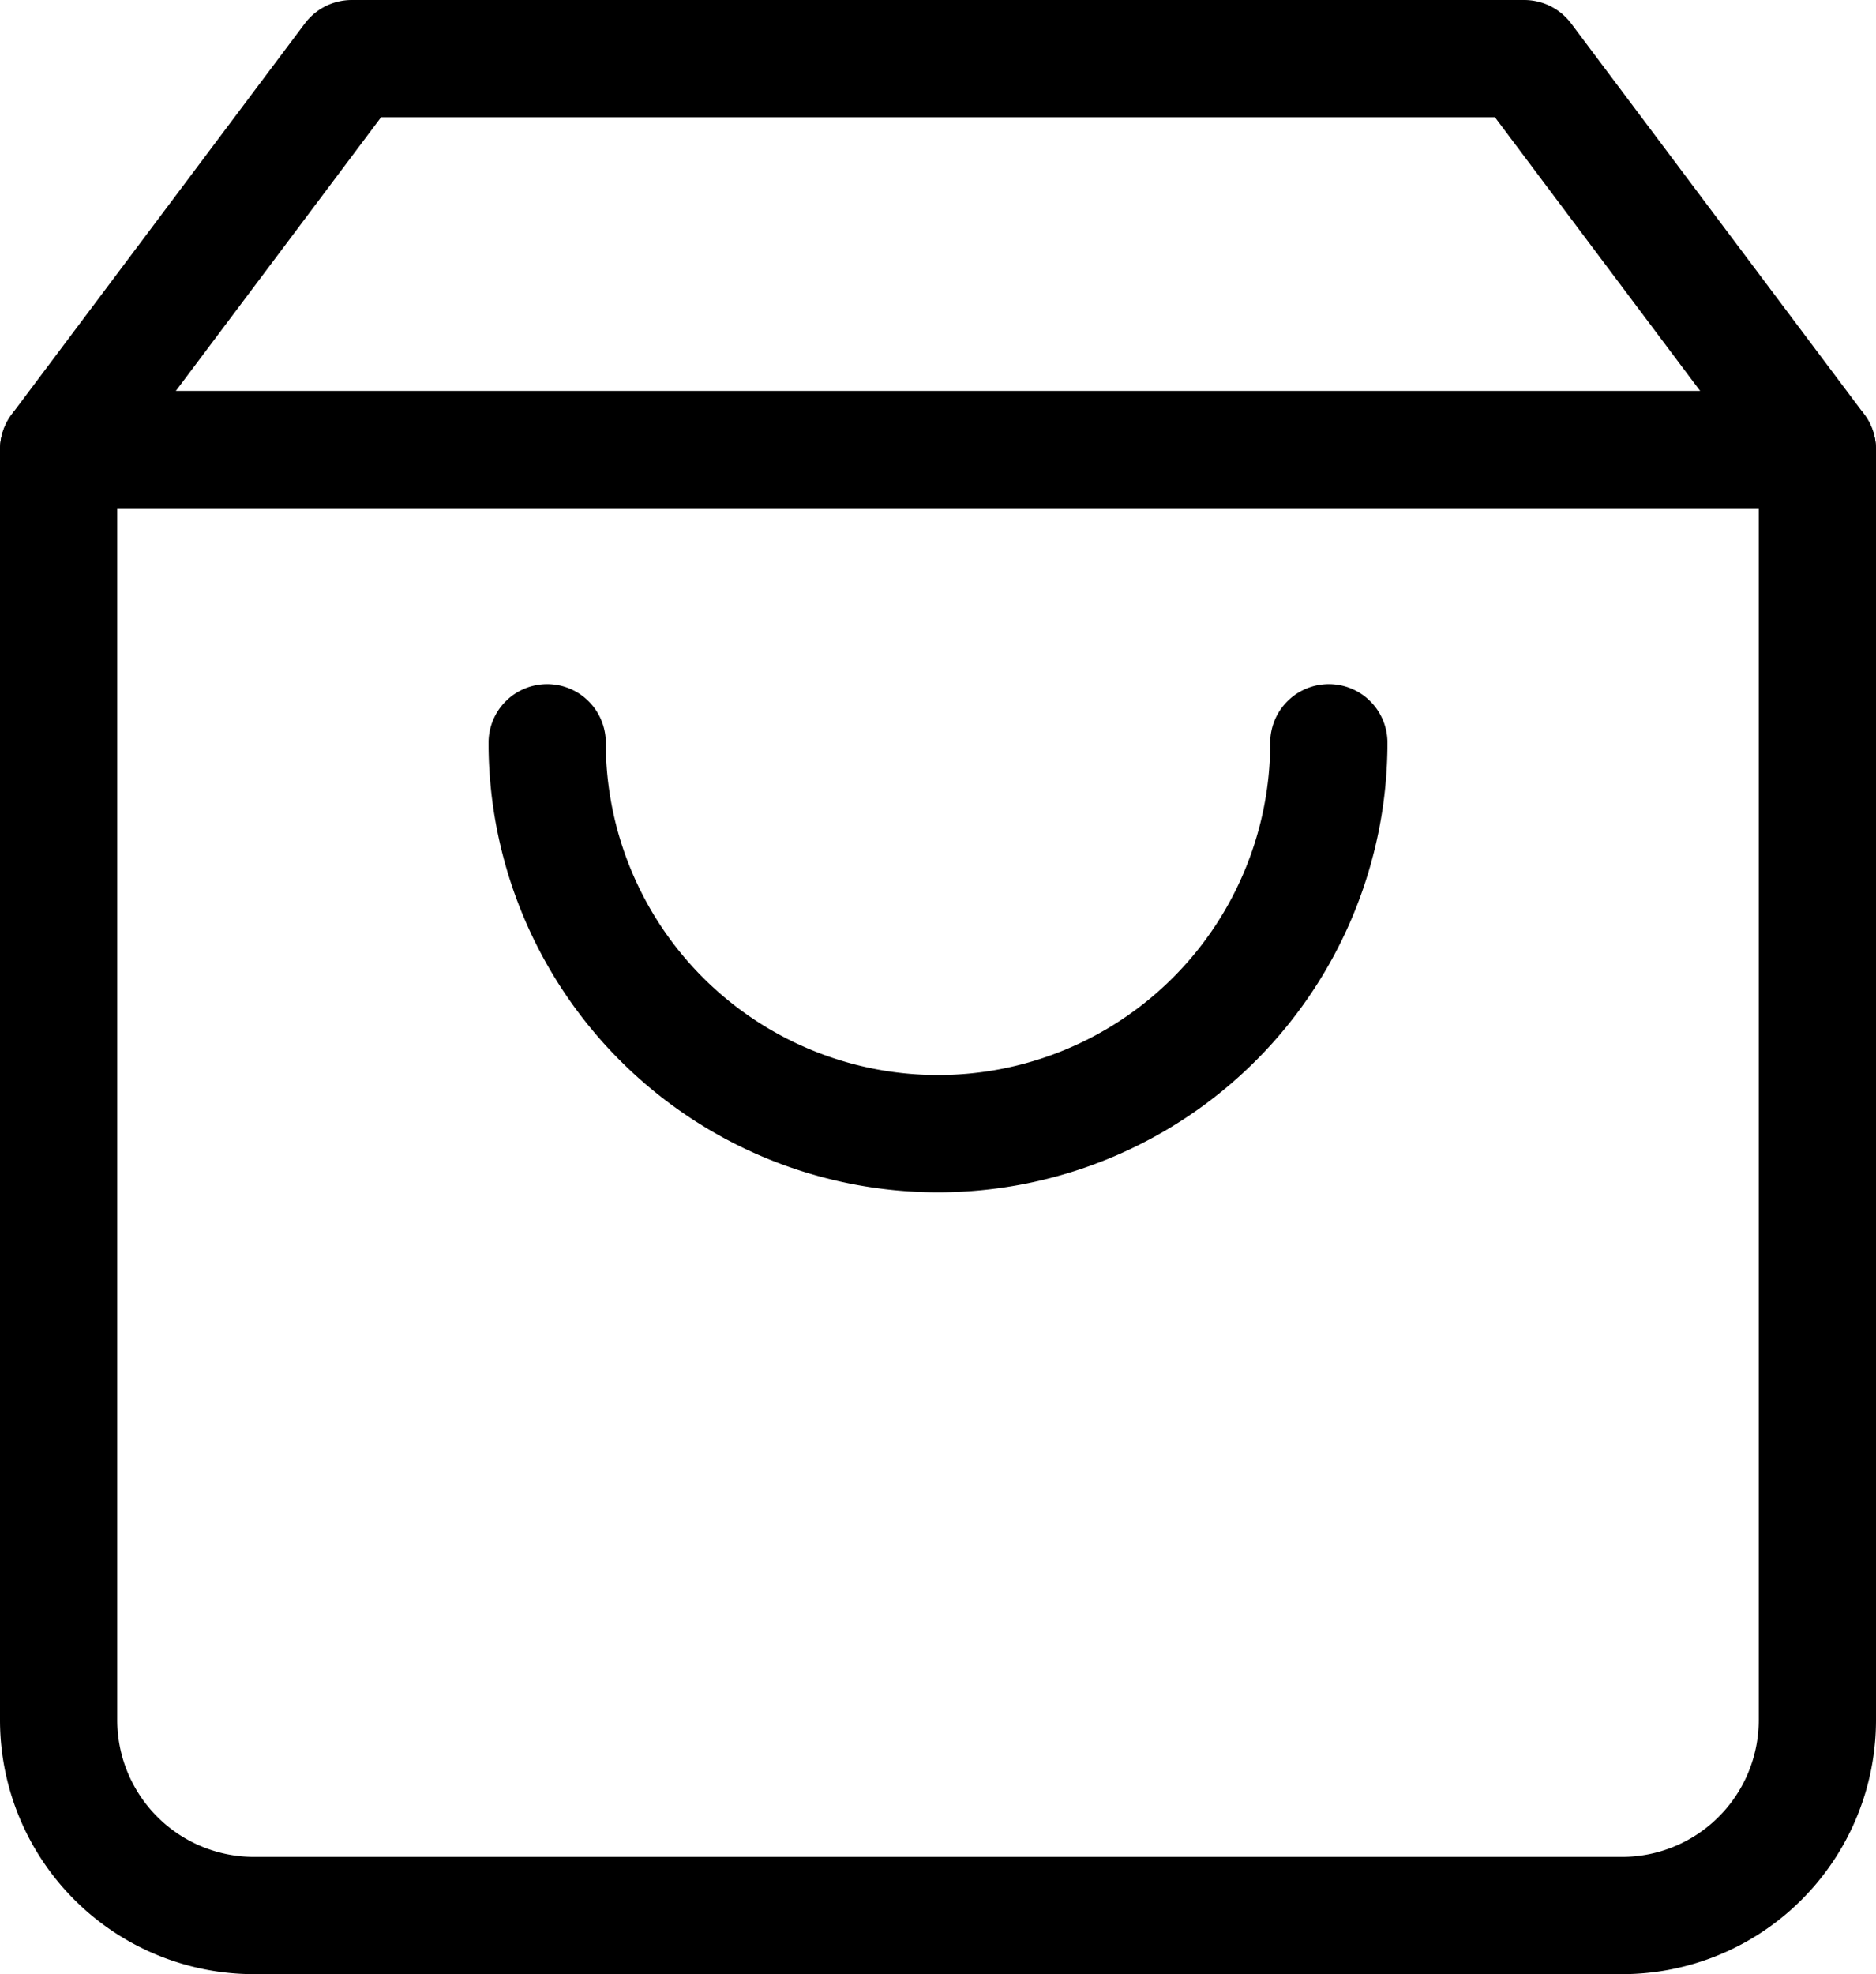
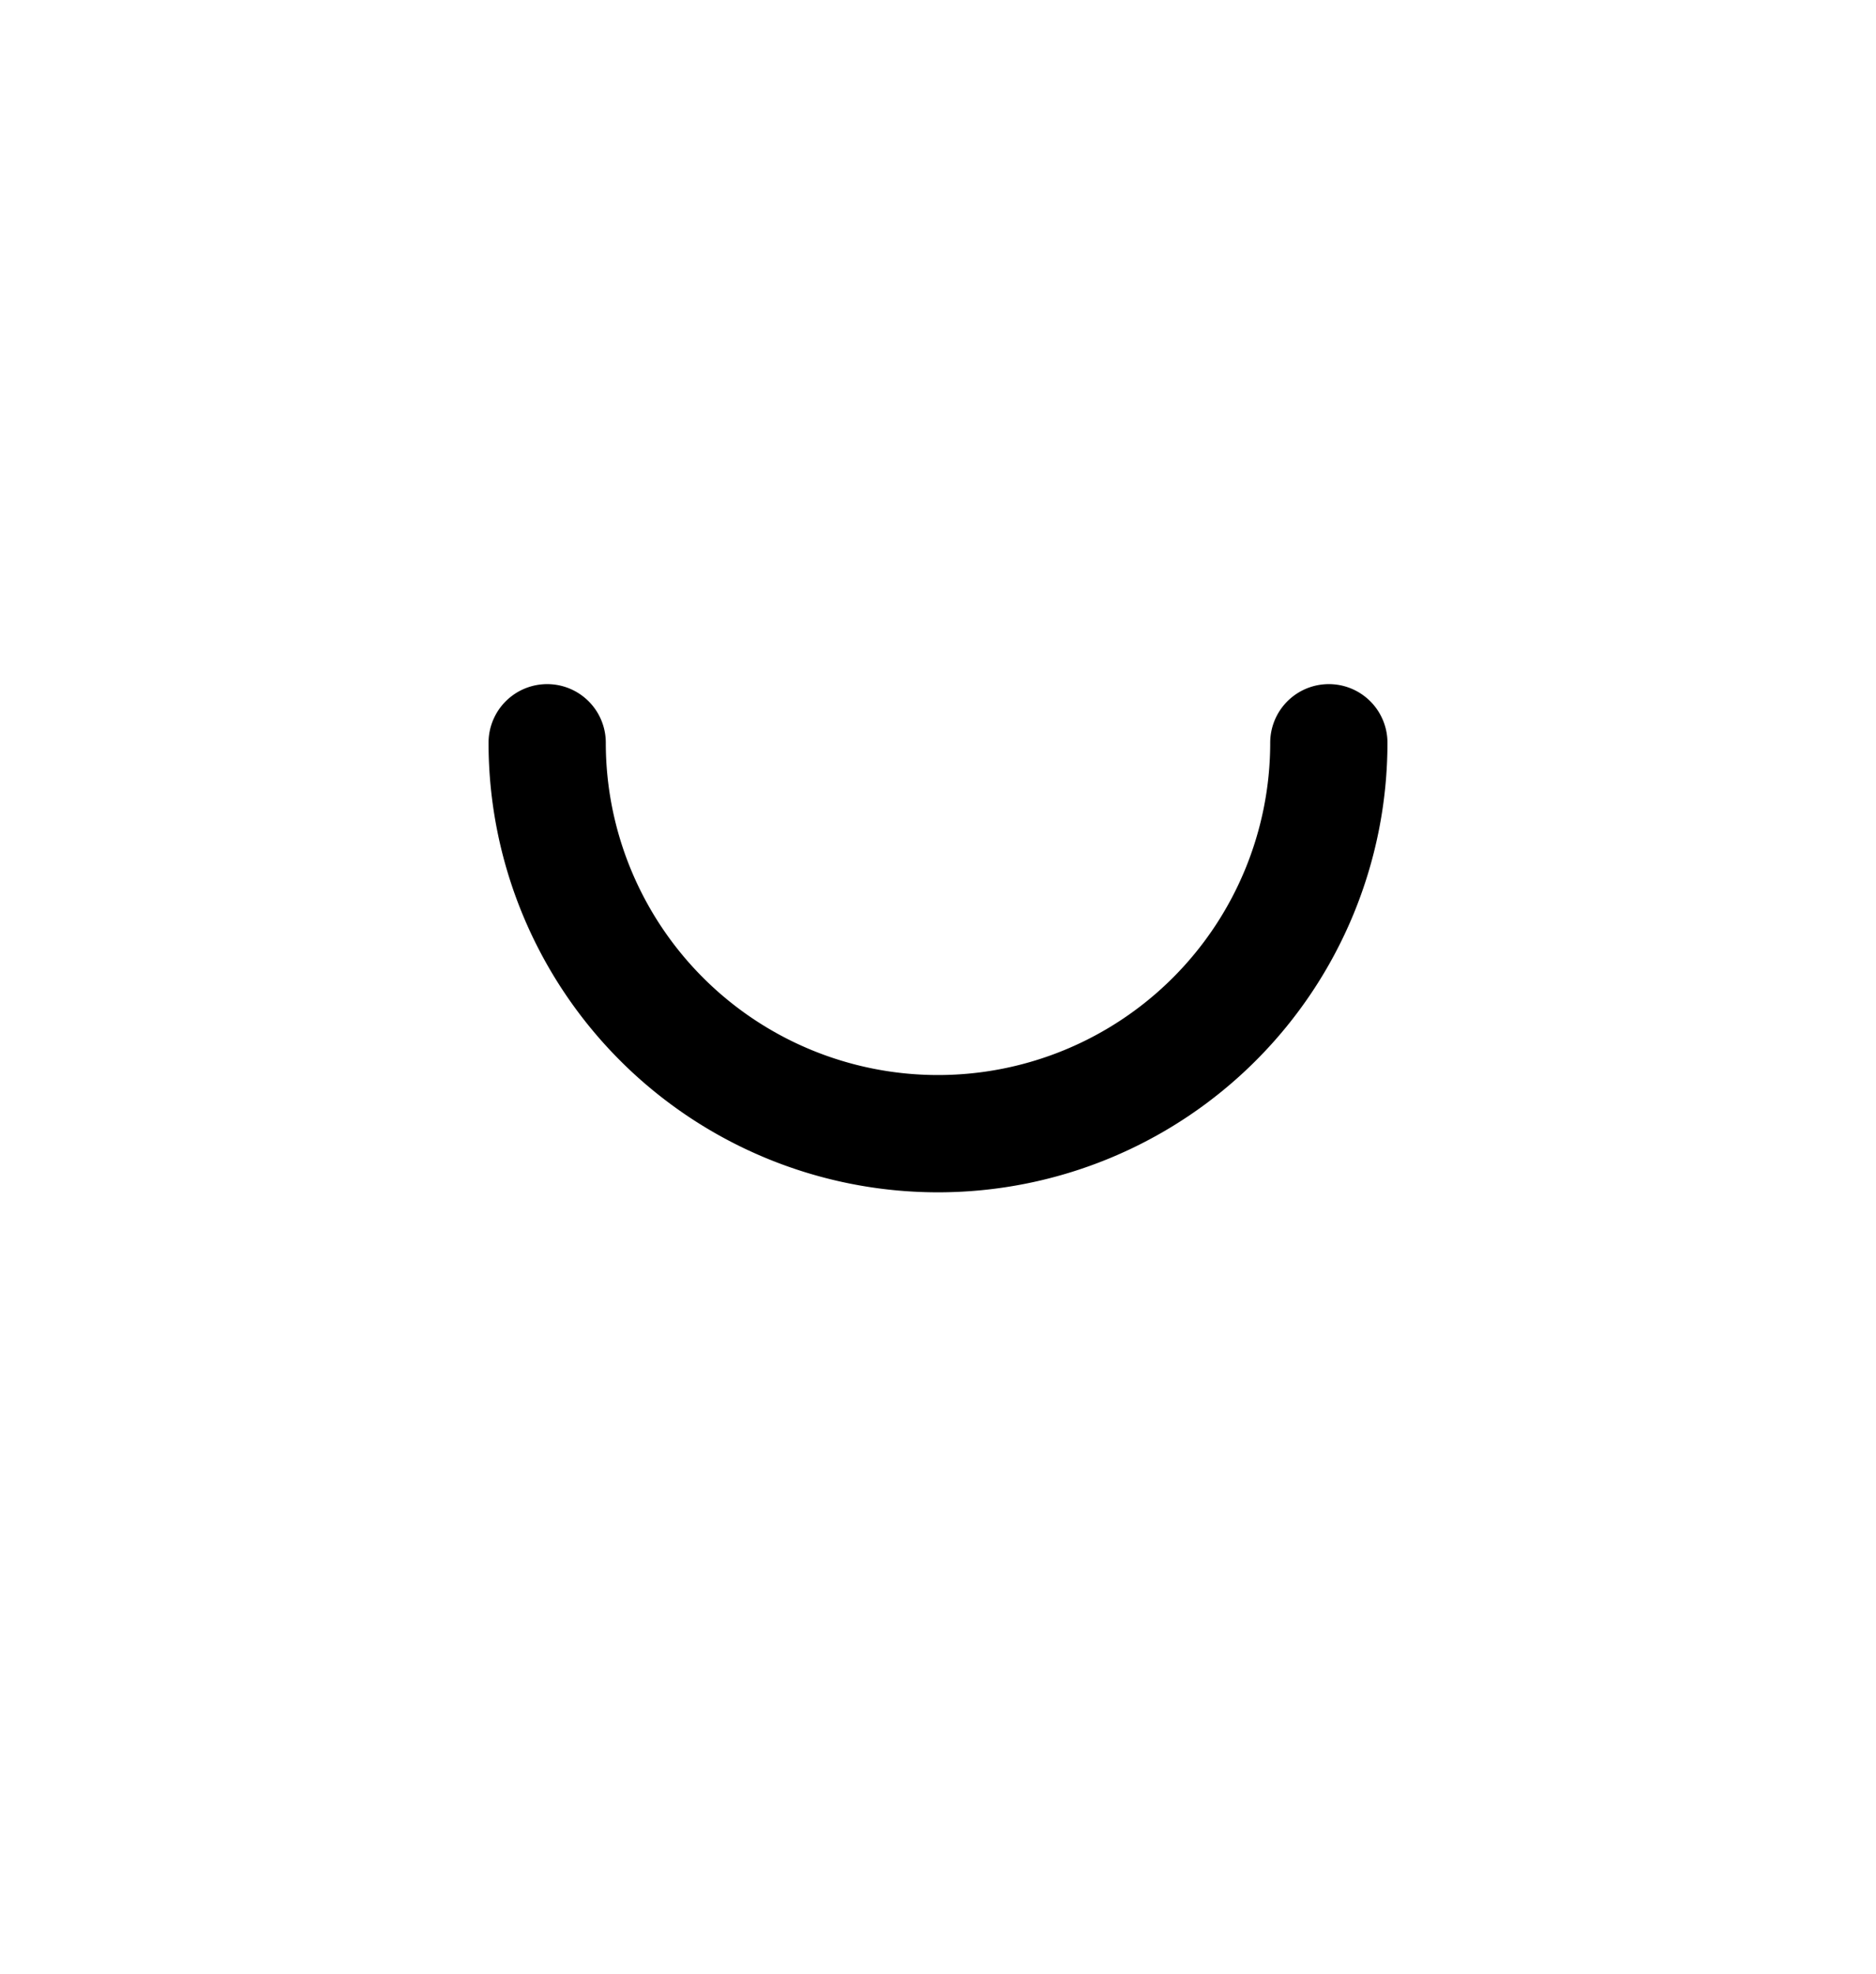
<svg xmlns="http://www.w3.org/2000/svg" width="19.2" height="20.2" viewBox="0 0 19.2 20.2">
  <g id="Icon_feather-shopping-bag" data-name="Icon feather-shopping-bag" transform="translate(-3.9 -2.4)">
-     <path id="Path_5931" data-name="Path 5931" d="M7.5,3l-3,4V20a2,2,0,0,0,2,2h14a2,2,0,0,0,2-2V7l-3-4Z" fill="none" stroke="#000" stroke-linecap="round" stroke-linejoin="round" stroke-width="1.2" />
-     <path id="Path_5932" data-name="Path 5932" d="M4.5,9h18" transform="translate(0 -2)" fill="none" stroke="#000" stroke-linecap="round" stroke-linejoin="round" stroke-width="1.2" />
    <path id="Path_5933" data-name="Path 5933" d="M20,15a4,4,0,0,1-8,0" transform="translate(-2.5 -5)" fill="none" stroke="#000" stroke-linecap="round" stroke-linejoin="round" stroke-width="1.2" />
  </g>
</svg>